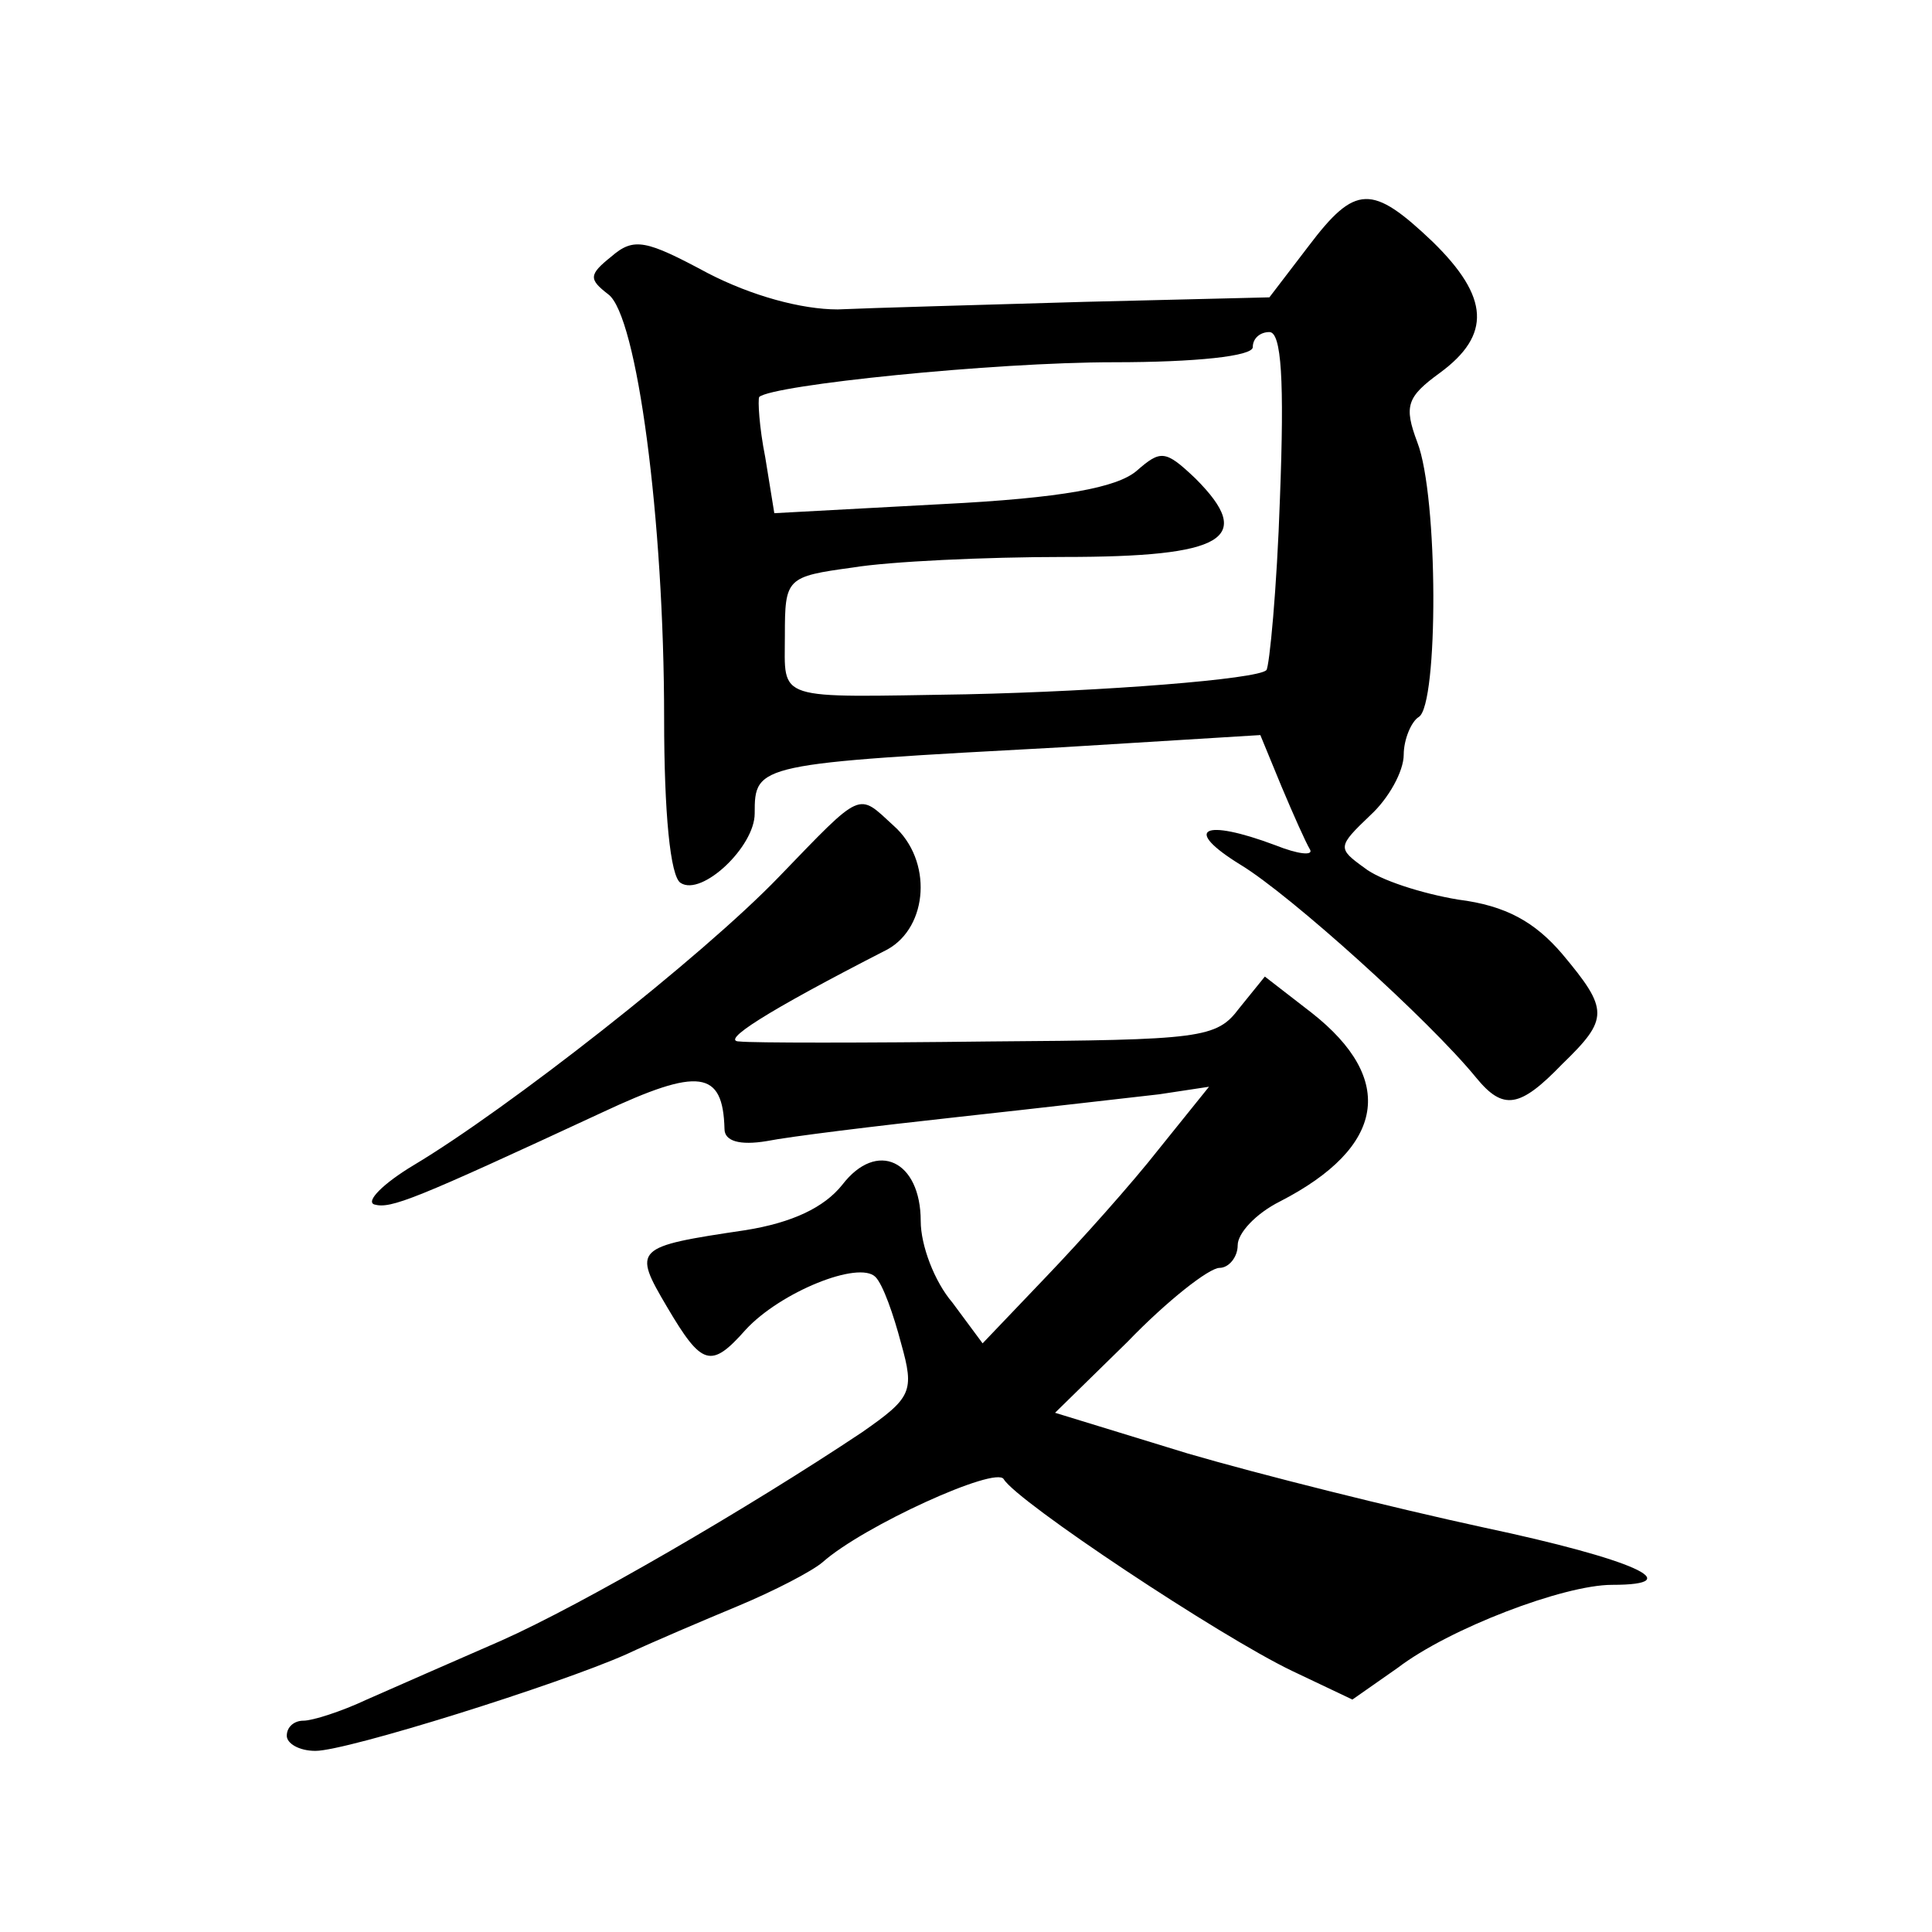
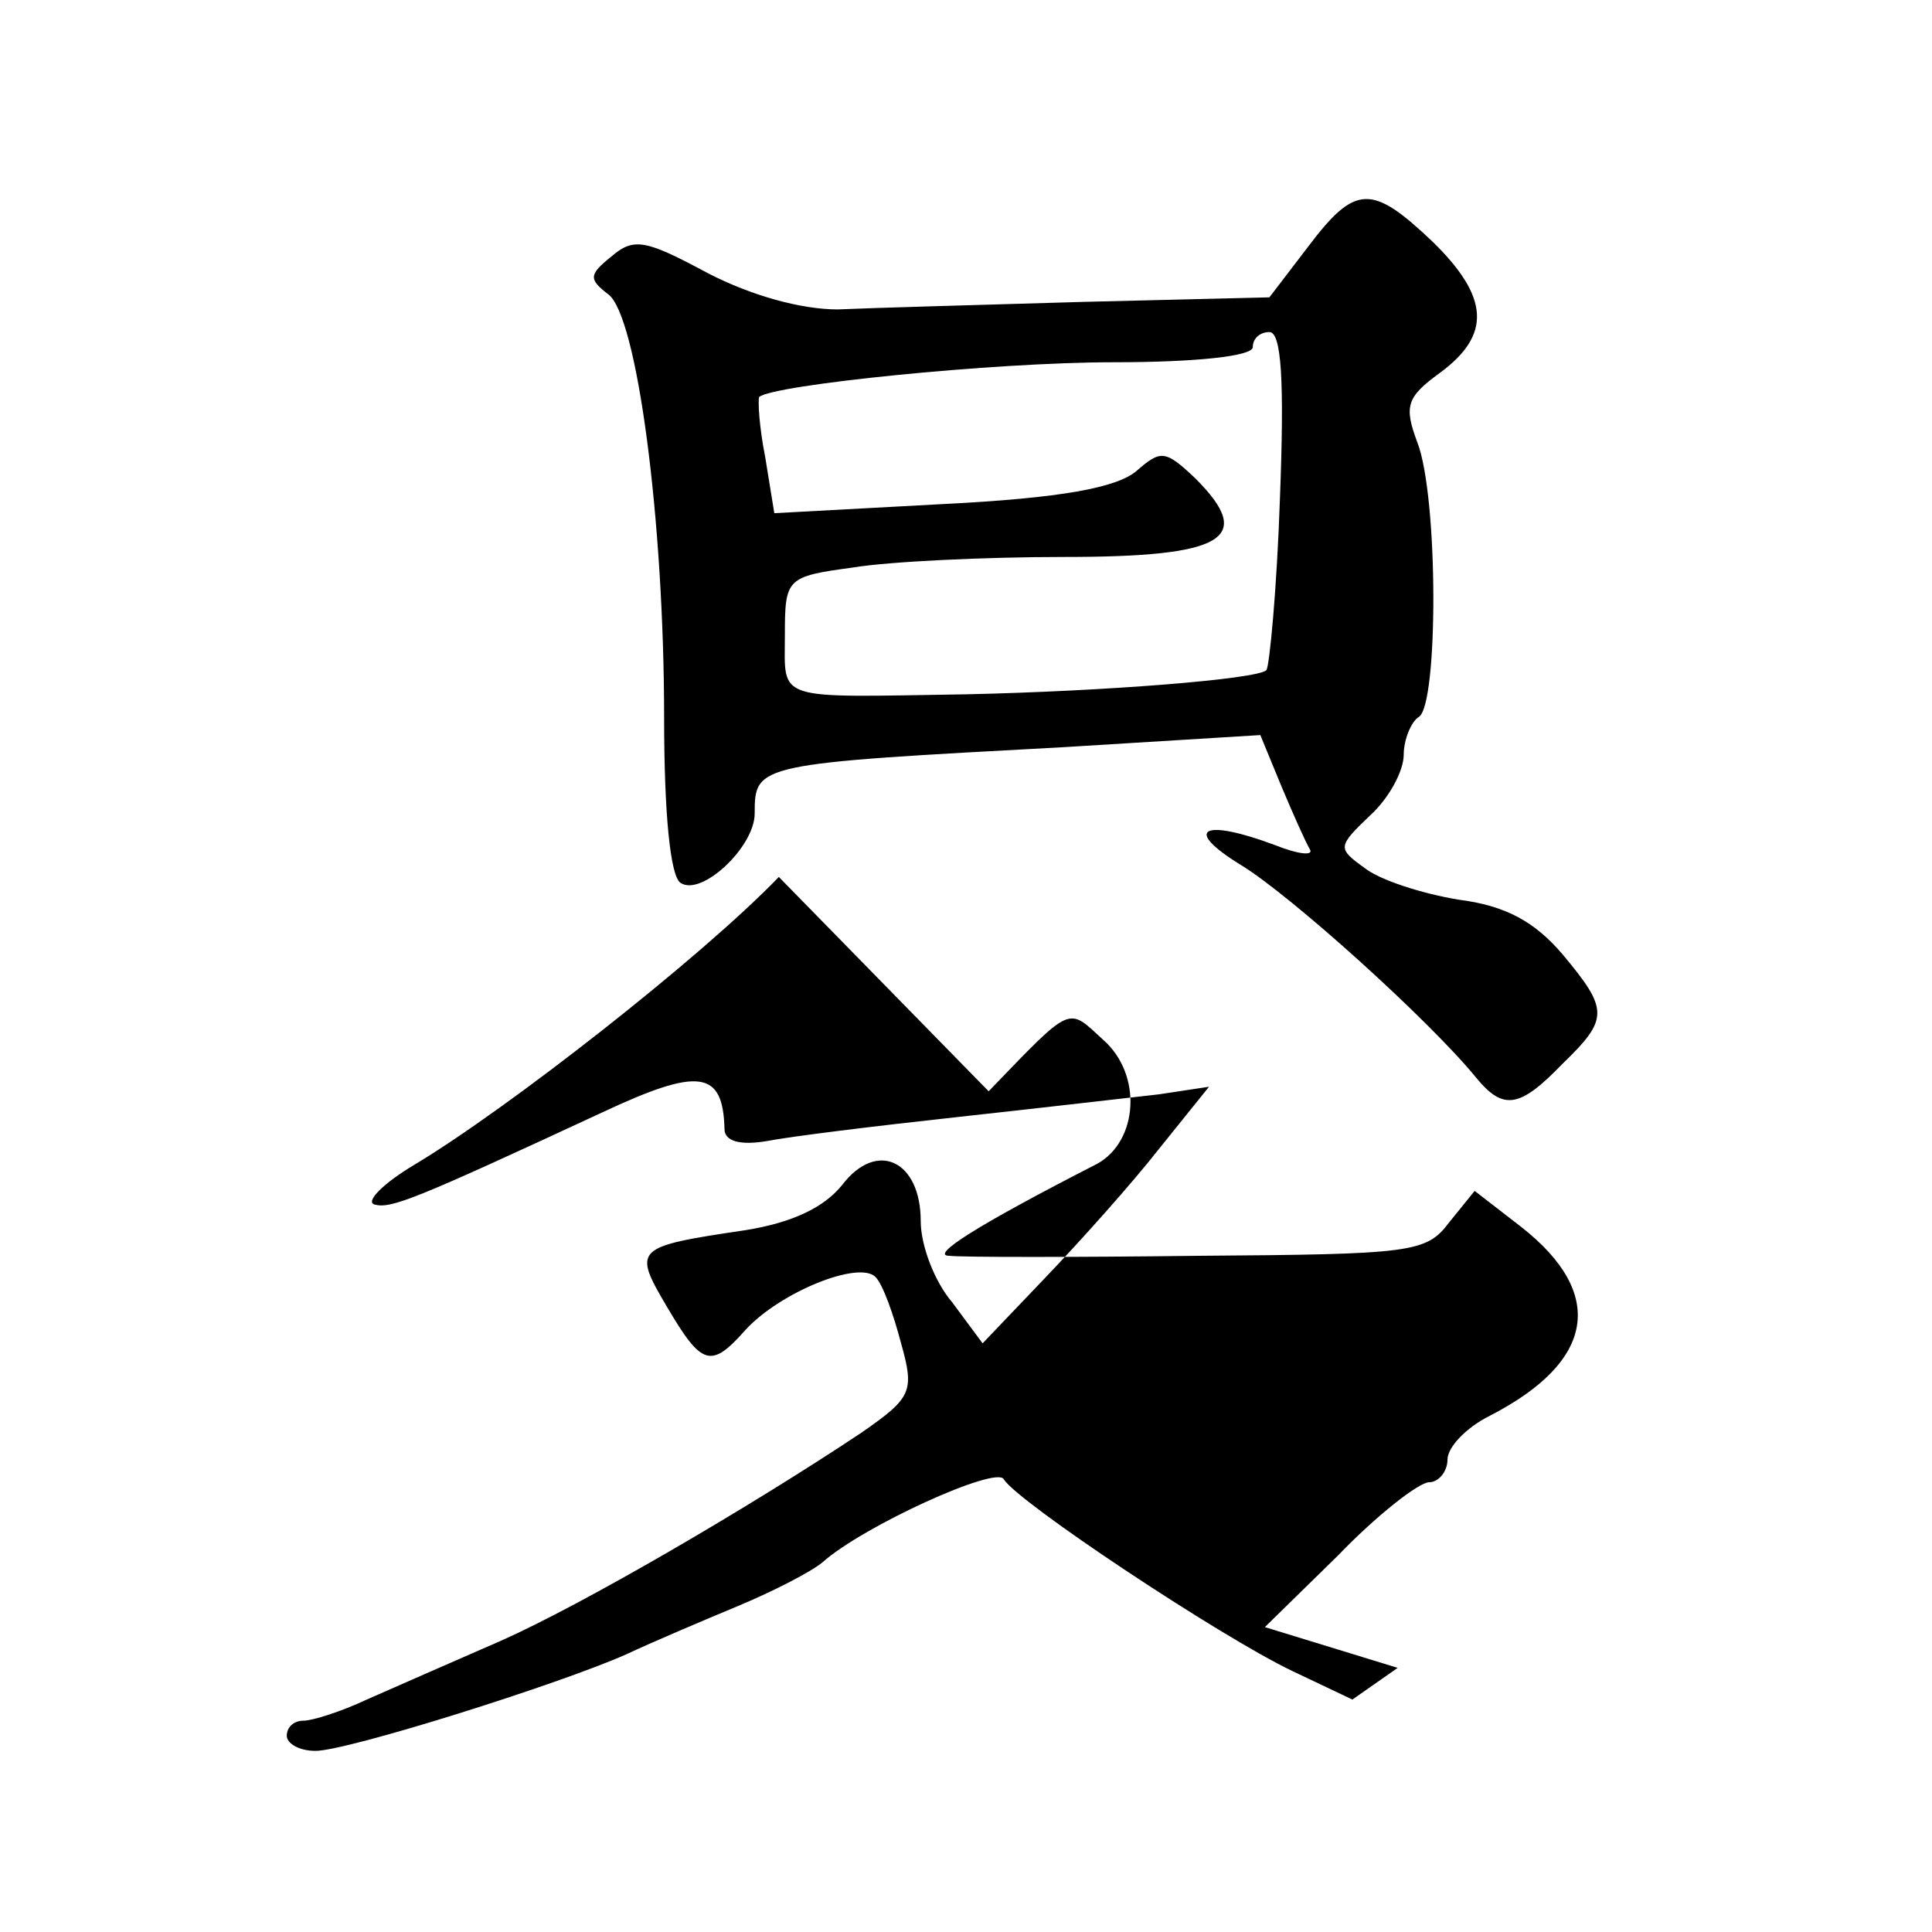
<svg xmlns="http://www.w3.org/2000/svg" version="1.0" width="128pt" height="128pt" viewBox="0 0 128 128" preserveAspectRatio="xMidYMid meet">
  <g transform="translate(0,128) scale(0.1,-0.1)" fill="#0" stroke="none">
-     <path d="M867 1117 l-26 -34 -123 -3 c-68 -2 -141 -4 -163 -5 -24 0 -57 9 -86 24 -41 22 -49 24 -64 11 -15 -12 -15 -15 -2 -25 19 -14 37 -149 37 -281 0 -62 4 -105 11 -109 14 -9 49 24 49 46 0 33 1 33 205 44 l130 8 14 -34 c8 -19 16 -37 19 -42 2 -4 -8 -3 -23 3 -48 18 -62 11 -23 -13 33 -20 125 -103 156 -141 18 -22 29 -20 57 9 31 30 31 36 0 73 -18 21 -37 32 -69 36 -24 4 -52 13 -62 21 -18 13 -18 14 4 35 12 11 22 29 22 40 0 10 5 22 10 25 13 8 13 146 -1 182 -9 24 -7 30 15 46 34 25 33 50 -5 87 -40 38 -51 38 -82 -3z m-19 -167 c-2 -60 -7 -112 -9 -114 -6 -6 -107 -14 -199 -16 -128 -2 -120 -5 -120 39 0 38 1 39 45 45 24 4 88 7 140 7 106 0 127 12 87 52 -20 19 -23 19 -39 5 -13 -11 -49 -18 -129 -22 l-111 -6 -6 37 c-4 20 -5 38 -4 40 9 8 155 23 235 23 54 0 92 4 92 10 0 6 5 10 11 10 8 0 10 -32 7 -110z M516 699 c-51 -53 -180 -154 -242 -191 -20 -12 -32 -24 -26 -26 11 -3 26 3 151 61 64 30 80 28 81 -11 0 -8 10 -11 28 -8 15 3 72 10 127 16 55 6 115 13 133 15 l33 5 -33 -41 c-18 -23 -52 -61 -75 -85 l-42 -44 -20 27 c-12 14 -21 38 -21 54 0 40 -29 54 -52 24 -12 -15 -33 -25 -64 -30 -74 -11 -75 -12 -52 -51 23 -39 29 -41 52 -15 23 25 75 46 86 35 5 -5 12 -25 17 -44 9 -32 7 -36 -26 -59 -75 -50 -185 -114 -239 -138 -32 -14 -71 -31 -89 -39 -17 -8 -36 -14 -42 -14 -6 0 -11 -4 -11 -10 0 -5 8 -10 19 -10 21 0 161 44 206 64 17 8 50 22 74 32 24 10 49 23 56 29 27 24 115 64 120 55 9 -15 143 -104 191 -127 l40 -19 30 21 c34 26 110 55 142 55 52 0 14 17 -85 38 -60 13 -148 35 -196 49 l-88 27 48 47 c26 27 54 49 61 49 6 0 12 7 12 15 0 8 12 21 28 29 70 36 77 81 21 125 l-31 24 -17 -21 c-15 -20 -25 -21 -166 -22 -82 -1 -157 -1 -165 0 -13 0 16 19 98 61 27 15 30 59 4 82 -24 22 -20 24 -76 -34z" />
+     <path d="M867 1117 l-26 -34 -123 -3 c-68 -2 -141 -4 -163 -5 -24 0 -57 9 -86 24 -41 22 -49 24 -64 11 -15 -12 -15 -15 -2 -25 19 -14 37 -149 37 -281 0 -62 4 -105 11 -109 14 -9 49 24 49 46 0 33 1 33 205 44 l130 8 14 -34 c8 -19 16 -37 19 -42 2 -4 -8 -3 -23 3 -48 18 -62 11 -23 -13 33 -20 125 -103 156 -141 18 -22 29 -20 57 9 31 30 31 36 0 73 -18 21 -37 32 -69 36 -24 4 -52 13 -62 21 -18 13 -18 14 4 35 12 11 22 29 22 40 0 10 5 22 10 25 13 8 13 146 -1 182 -9 24 -7 30 15 46 34 25 33 50 -5 87 -40 38 -51 38 -82 -3z m-19 -167 c-2 -60 -7 -112 -9 -114 -6 -6 -107 -14 -199 -16 -128 -2 -120 -5 -120 39 0 38 1 39 45 45 24 4 88 7 140 7 106 0 127 12 87 52 -20 19 -23 19 -39 5 -13 -11 -49 -18 -129 -22 l-111 -6 -6 37 c-4 20 -5 38 -4 40 9 8 155 23 235 23 54 0 92 4 92 10 0 6 5 10 11 10 8 0 10 -32 7 -110z M516 699 c-51 -53 -180 -154 -242 -191 -20 -12 -32 -24 -26 -26 11 -3 26 3 151 61 64 30 80 28 81 -11 0 -8 10 -11 28 -8 15 3 72 10 127 16 55 6 115 13 133 15 l33 5 -33 -41 c-18 -23 -52 -61 -75 -85 l-42 -44 -20 27 c-12 14 -21 38 -21 54 0 40 -29 54 -52 24 -12 -15 -33 -25 -64 -30 -74 -11 -75 -12 -52 -51 23 -39 29 -41 52 -15 23 25 75 46 86 35 5 -5 12 -25 17 -44 9 -32 7 -36 -26 -59 -75 -50 -185 -114 -239 -138 -32 -14 -71 -31 -89 -39 -17 -8 -36 -14 -42 -14 -6 0 -11 -4 -11 -10 0 -5 8 -10 19 -10 21 0 161 44 206 64 17 8 50 22 74 32 24 10 49 23 56 29 27 24 115 64 120 55 9 -15 143 -104 191 -127 l40 -19 30 21 l-88 27 48 47 c26 27 54 49 61 49 6 0 12 7 12 15 0 8 12 21 28 29 70 36 77 81 21 125 l-31 24 -17 -21 c-15 -20 -25 -21 -166 -22 -82 -1 -157 -1 -165 0 -13 0 16 19 98 61 27 15 30 59 4 82 -24 22 -20 24 -76 -34z" />
  </g>
</svg>